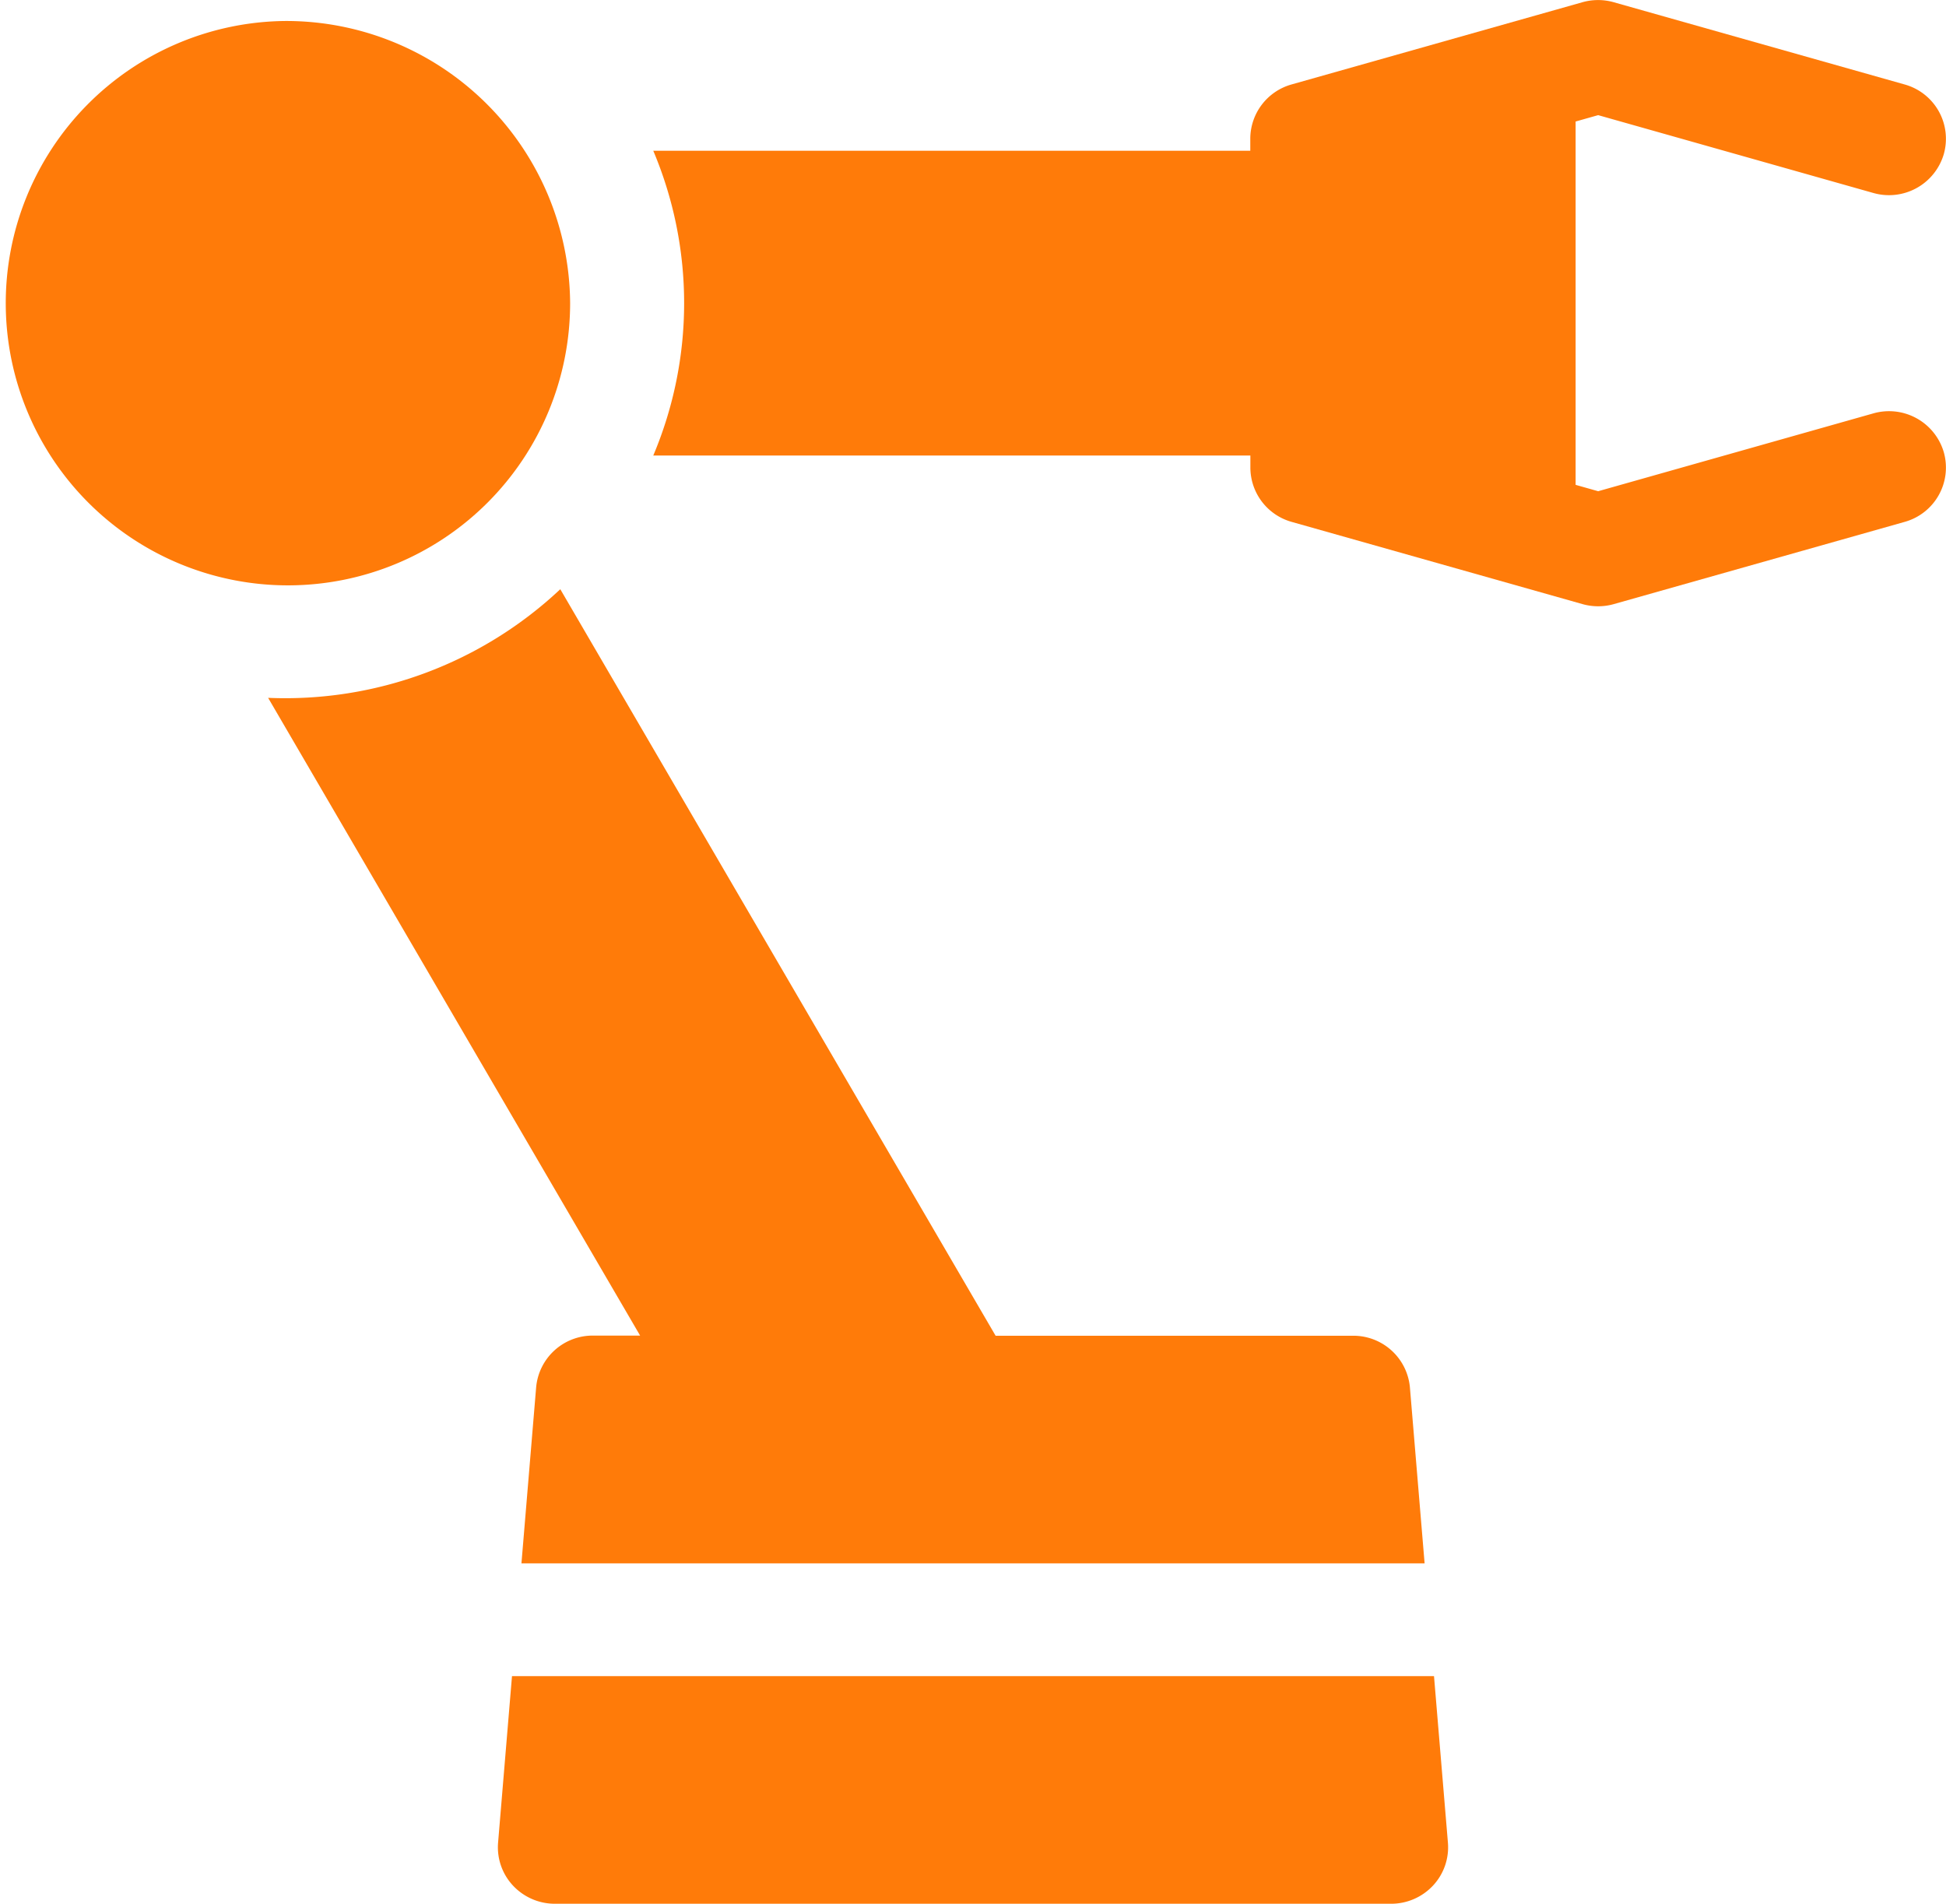
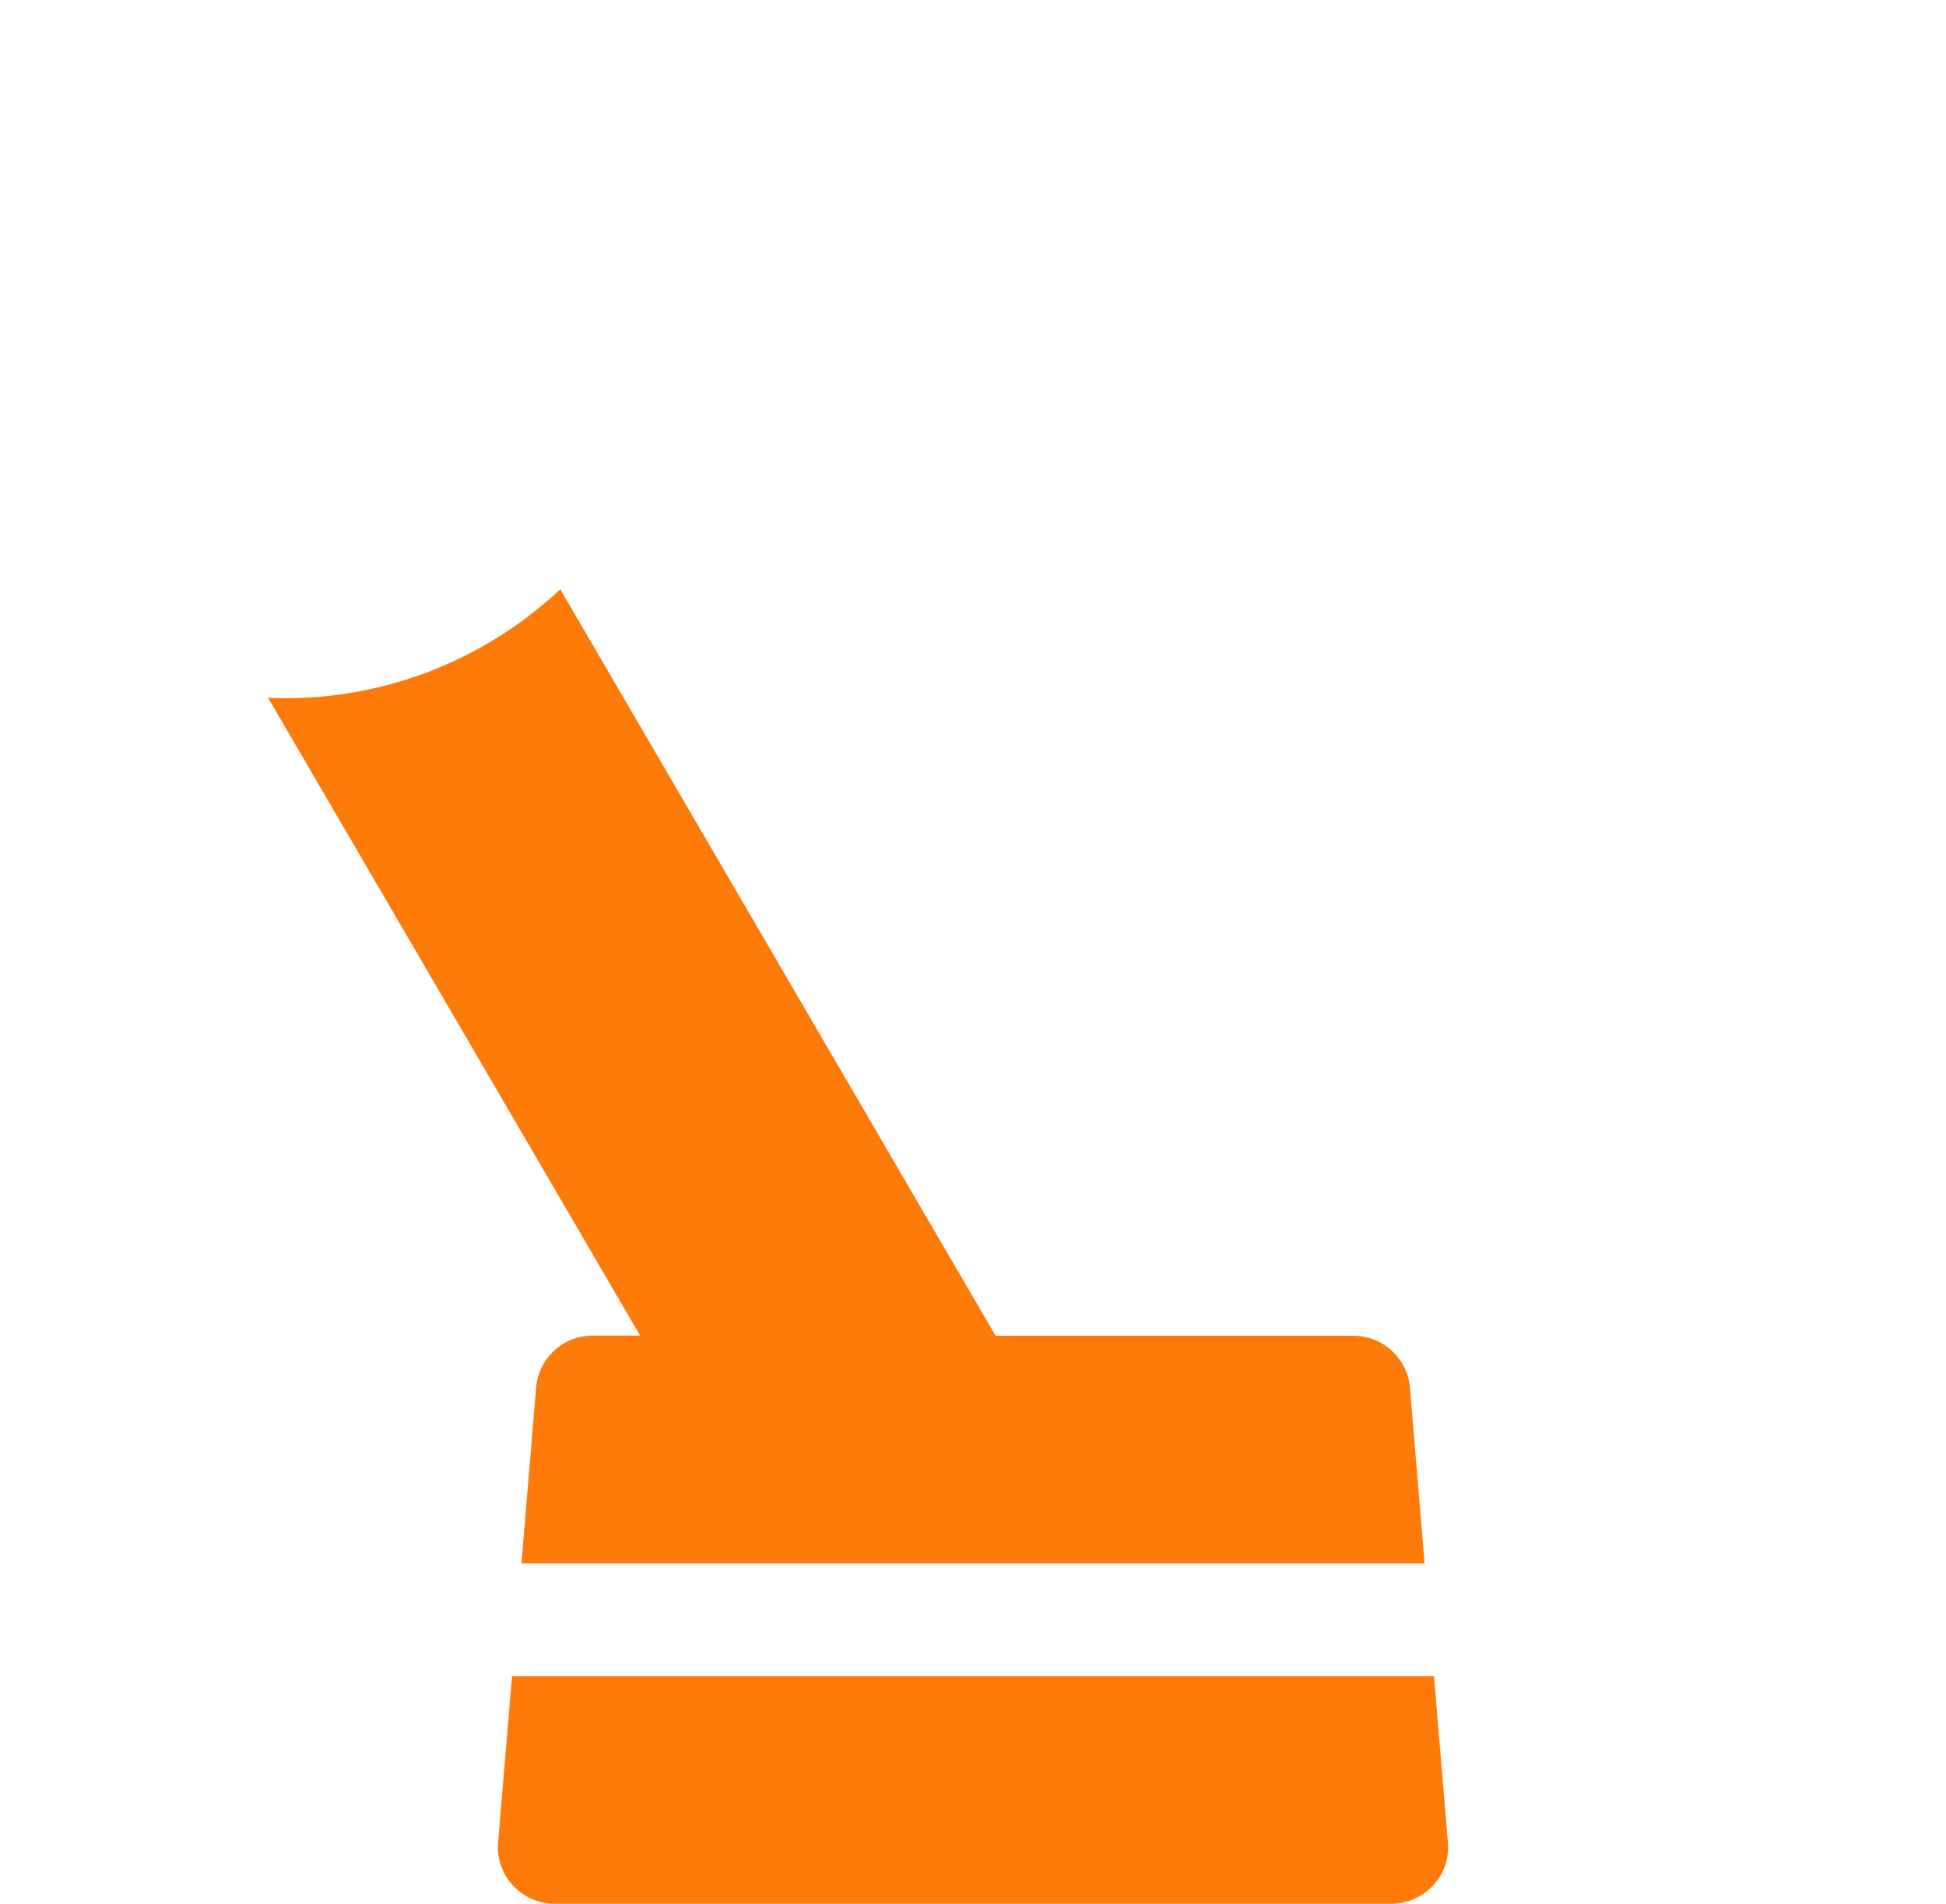
<svg xmlns="http://www.w3.org/2000/svg" width="66.286" height="64.845" viewBox="0 0 66.286 64.845">
  <g transform="translate(0 -3.009)">
    <g transform="translate(22.252 3.009)">
      <g transform="translate(0 0)">
-         <path d="M213.437,17.09l-9.372,2.651-.768-.217V7.148l.768-.217,9.372,2.651a1.945,1.945,0,0,0,2.4-1.32A1.92,1.92,0,0,0,214.5,5.885l-9.905-2.8a1.96,1.96,0,0,0-1.067,0l-9.905,2.8a1.925,1.925,0,0,0-1.408,1.848v.411H171.879a13.339,13.339,0,0,1,0,10.381h20.339v.413a1.925,1.925,0,0,0,1.408,1.848l9.905,2.8a1.961,1.961,0,0,0,1.067,0l9.905-2.8a1.92,1.92,0,0,0,1.334-2.377A1.944,1.944,0,0,0,213.437,17.09Z" transform="translate(-171.879 -3.009)" fill="#ff7b09" />
-       </g>
+         </g>
    </g>
    <g transform="translate(0 3.724)">
      <g transform="translate(0 0)">
-         <path d="M9.71,8.583a9.612,9.612,0,1,0,9.71,9.612A9.672,9.672,0,0,0,9.71,8.583Z" transform="translate(0 -8.583)" fill="#ff7b09" />
-       </g>
+         </g>
    </g>
    <g transform="translate(9.133 23.079)">
      <path d="M79.669,186.8l-.5,5.989h30.764l-.5-5.989a1.934,1.934,0,0,0-1.935-1.764H95.32L80.492,159.608a13.681,13.681,0,0,1-9.952,3.7l12.671,21.723H81.6A1.934,1.934,0,0,0,79.669,186.8Z" transform="translate(-70.54 -159.608)" fill="#ff7b09" />
    </g>
    <g transform="translate(16.96 60.101)">
      <path d="M163.359,454.162l-.474-5.673H131.479l-.474,5.673a1.91,1.91,0,0,0,.507,1.461,1.951,1.951,0,0,0,1.429.62h28.482a1.951,1.951,0,0,0,1.429-.62A1.911,1.911,0,0,0,163.359,454.162Z" transform="translate(-130.999 -448.489)" fill="#ff7b09" />
    </g>
  </g>
</svg>